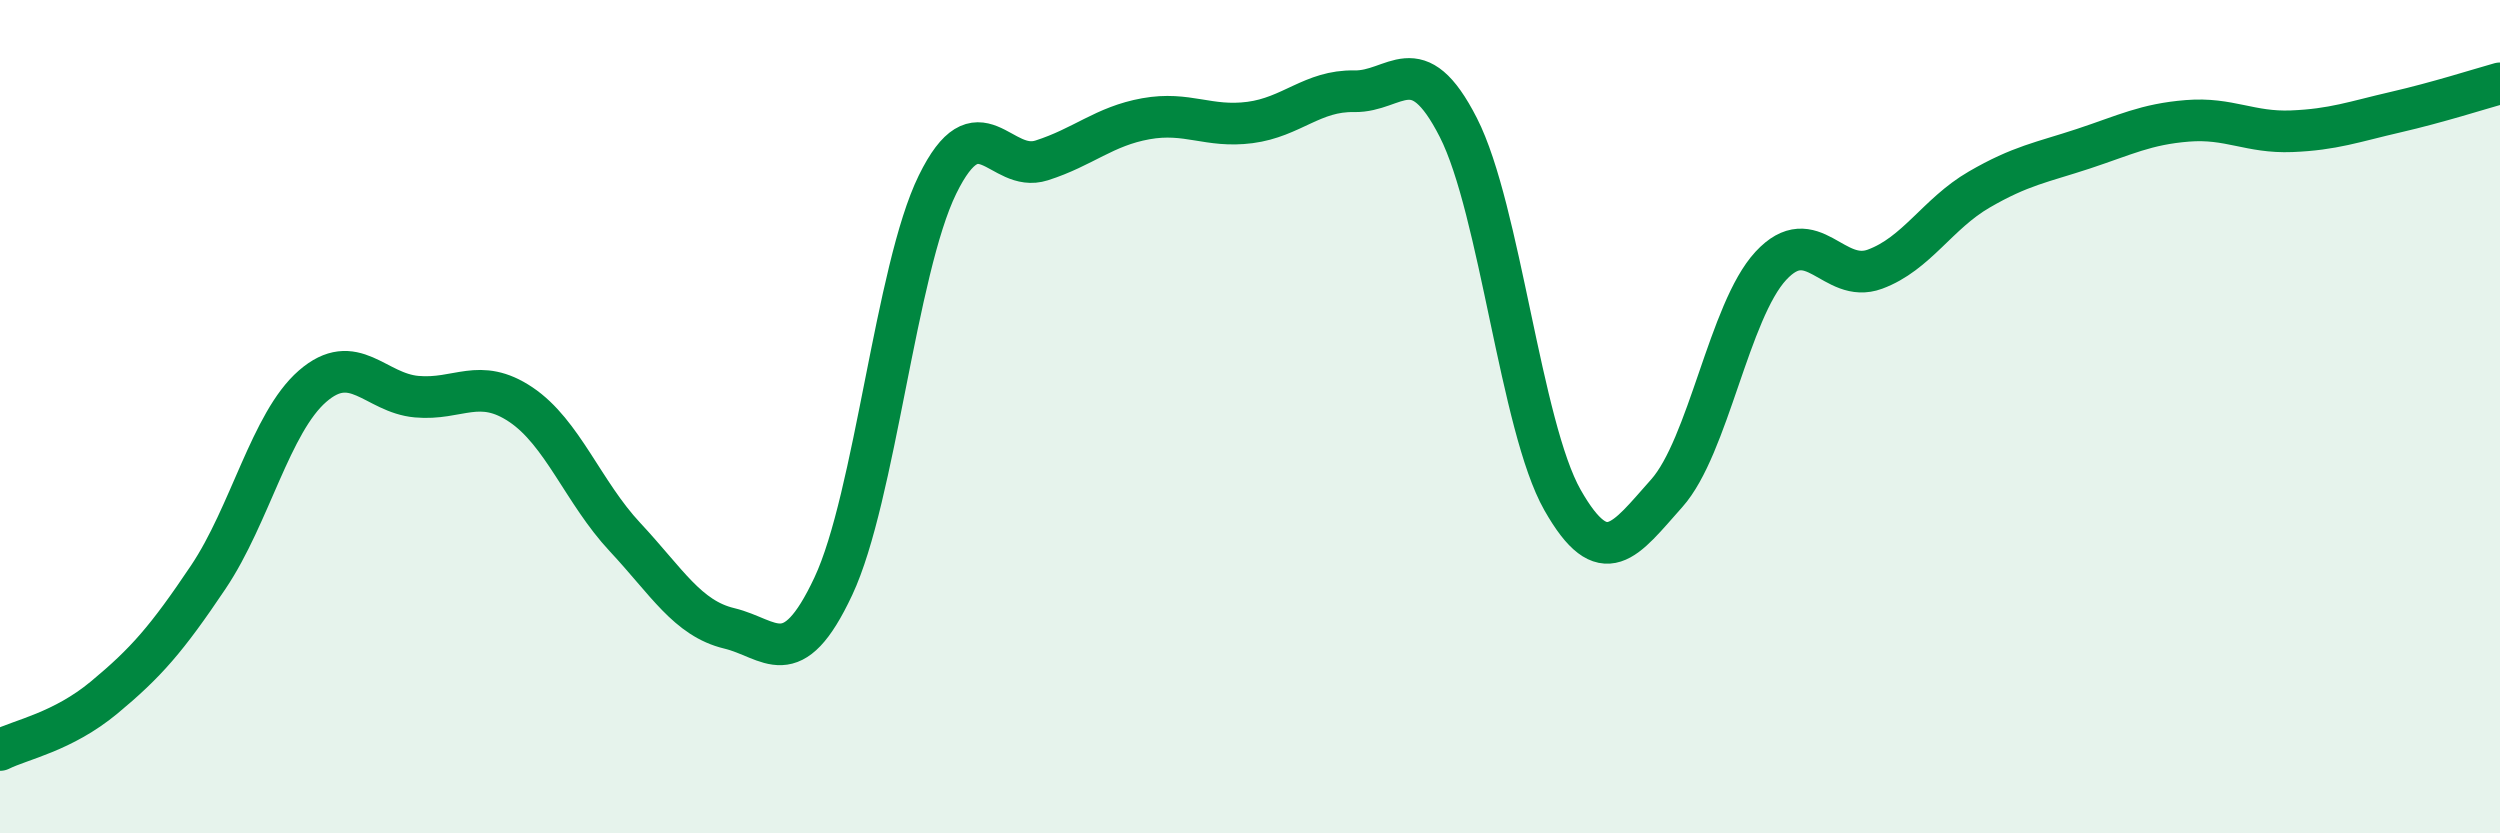
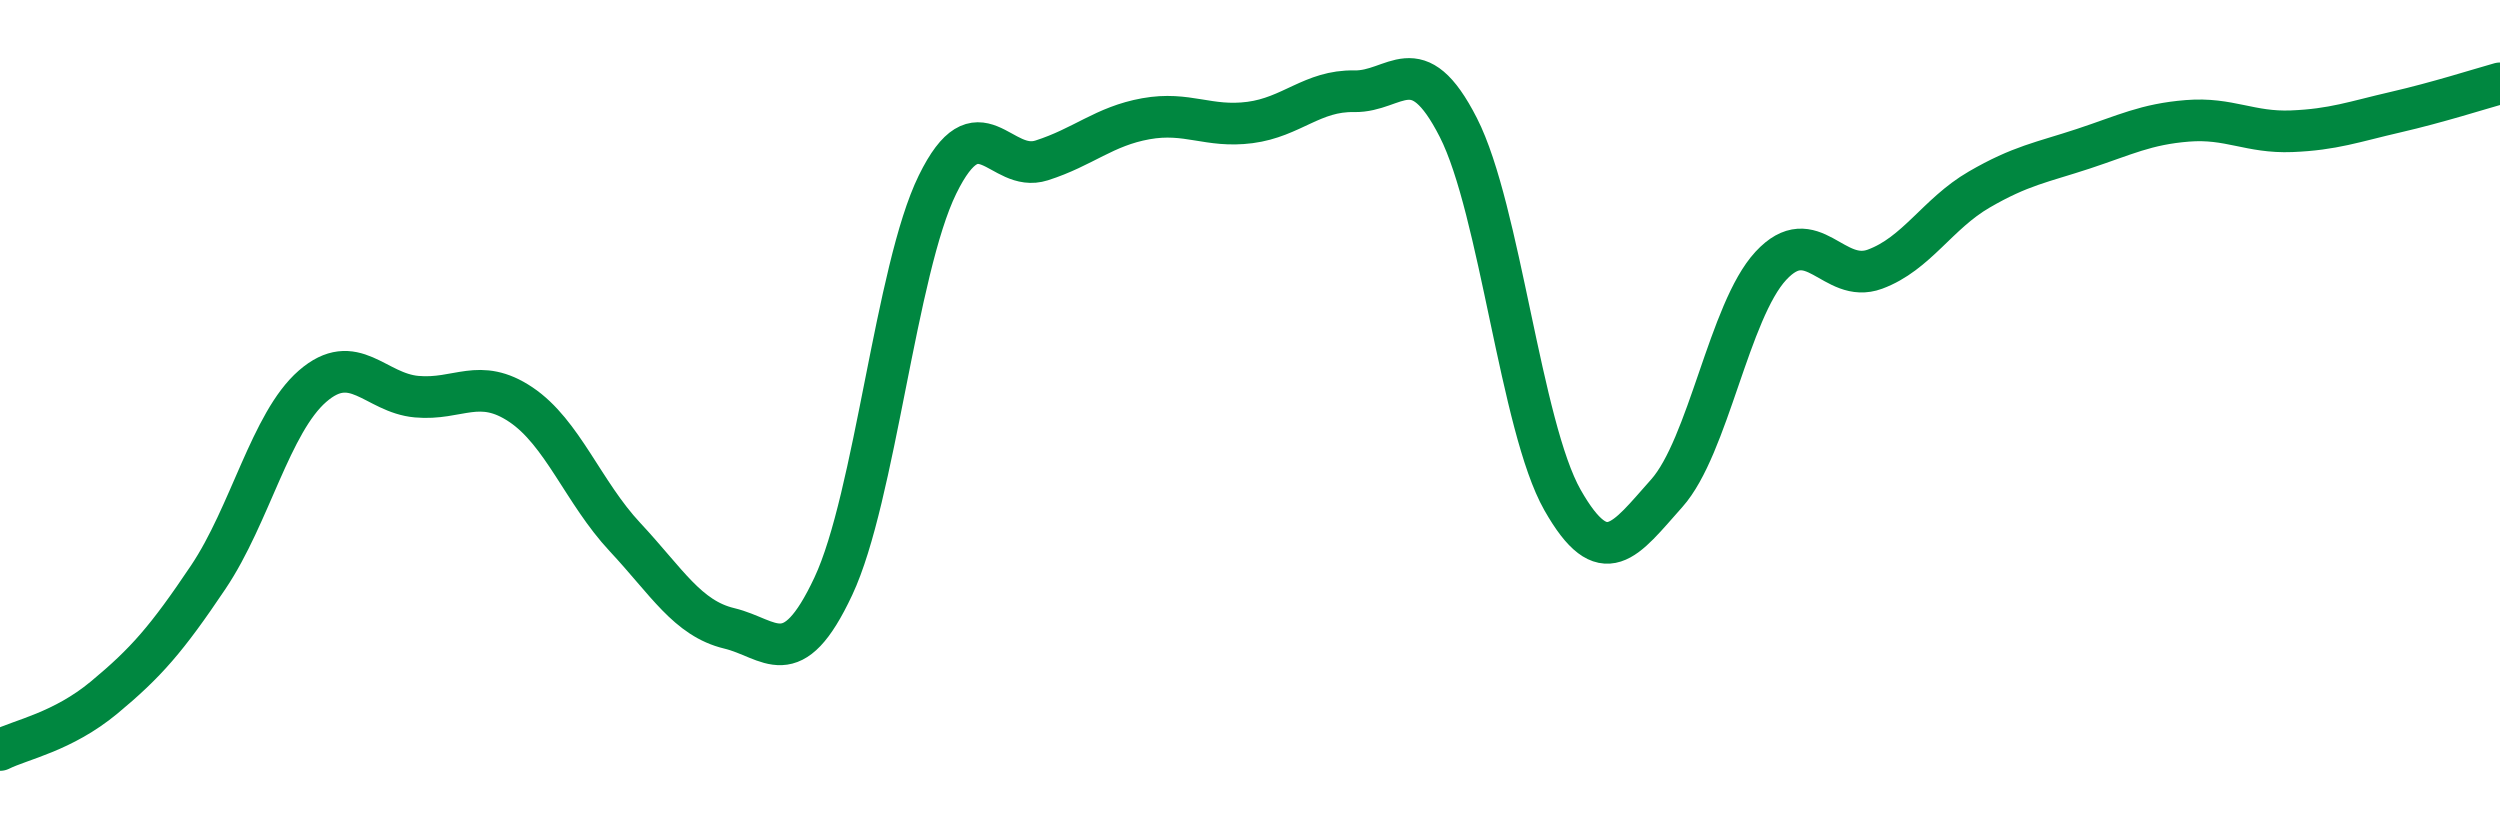
<svg xmlns="http://www.w3.org/2000/svg" width="60" height="20" viewBox="0 0 60 20">
-   <path d="M 0,18 C 0.5,17.75 1.5,17.57 2.5,16.74 C 3.5,15.91 4,15.34 5,13.85 C 6,12.36 6.5,10.14 7.5,9.27 C 8.5,8.4 9,9.43 10,9.52 C 11,9.61 11.5,9.04 12.5,9.71 C 13.5,10.38 14,11.82 15,12.89 C 16,13.96 16.5,14.84 17.5,15.08 C 18.5,15.32 19,16.2 20,14.07 C 21,11.94 21.5,6.47 22.5,4.43 C 23.5,2.39 24,4.17 25,3.85 C 26,3.53 26.5,3.03 27.5,2.85 C 28.5,2.67 29,3.07 30,2.94 C 31,2.81 31.5,2.17 32.5,2.19 C 33.5,2.21 34,1.1 35,3.06 C 36,5.02 36.5,10.24 37.5,12 C 38.5,13.76 39,12.96 40,11.84 C 41,10.72 41.5,7.46 42.5,6.38 C 43.5,5.3 44,6.83 45,6.46 C 46,6.09 46.5,5.13 47.5,4.55 C 48.5,3.97 49,3.9 50,3.57 C 51,3.24 51.5,2.98 52.5,2.9 C 53.5,2.82 54,3.19 55,3.15 C 56,3.11 56.5,2.92 57.5,2.69 C 58.5,2.46 59.5,2.14 60,2L60 20L0 20Z" fill="#008740" opacity="0.1" stroke-linecap="round" stroke-linejoin="round" />
  <path d="M 0,18 C 0.5,17.75 1.5,17.57 2.5,16.74 C 3.5,15.91 4,15.34 5,13.85 C 6,12.36 6.5,10.14 7.5,9.27 C 8.5,8.4 9,9.43 10,9.52 C 11,9.61 11.5,9.04 12.5,9.71 C 13.5,10.38 14,11.82 15,12.89 C 16,13.96 16.5,14.84 17.5,15.08 C 18.5,15.32 19,16.2 20,14.07 C 21,11.94 21.5,6.47 22.5,4.43 C 23.5,2.39 24,4.17 25,3.85 C 26,3.53 26.5,3.03 27.5,2.85 C 28.5,2.67 29,3.07 30,2.94 C 31,2.81 31.5,2.17 32.5,2.19 C 33.5,2.21 34,1.1 35,3.06 C 36,5.02 36.5,10.24 37.5,12 C 38.5,13.76 39,12.96 40,11.84 C 41,10.72 41.5,7.46 42.5,6.38 C 43.5,5.3 44,6.83 45,6.46 C 46,6.09 46.5,5.13 47.5,4.55 C 48.5,3.97 49,3.9 50,3.57 C 51,3.24 51.5,2.98 52.5,2.9 C 53.5,2.82 54,3.19 55,3.15 C 56,3.11 56.5,2.92 57.5,2.69 C 58.5,2.46 59.5,2.14 60,2" stroke="#008740" stroke-width="1" fill="none" stroke-linecap="round" stroke-linejoin="round" />
</svg>